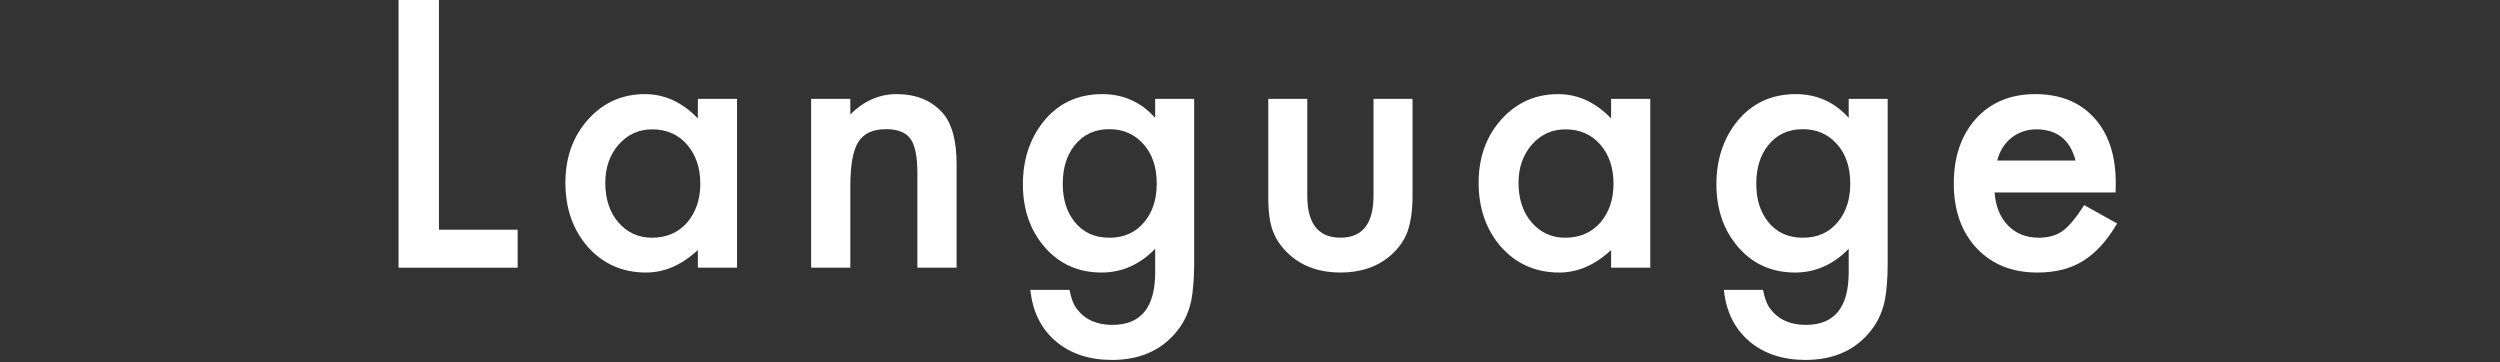
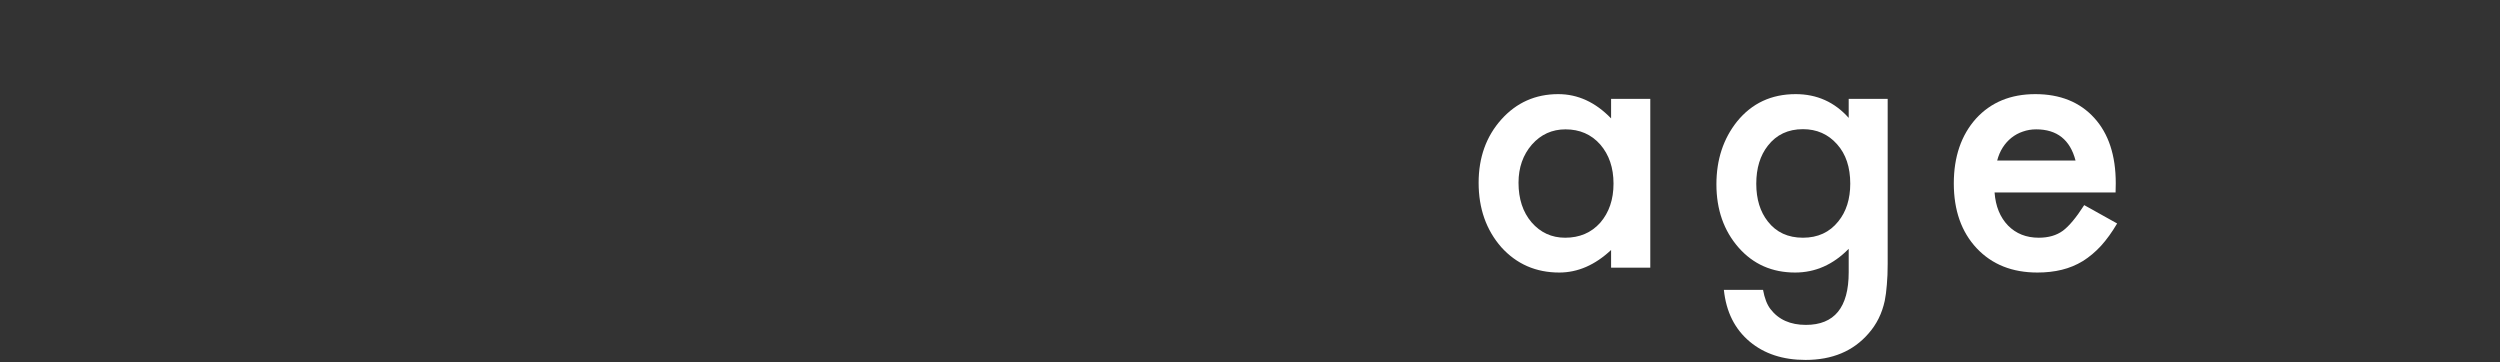
<svg xmlns="http://www.w3.org/2000/svg" width="69" height="10" viewBox="0 0 69 10" fill="none">
  <rect x="0" y="0" width="69" height="10" fill="#333333" stroke="none" />
  <path d="M58.39 5.312H55.05C55.078 5.694 55.203 5.999 55.423 6.226C55.643 6.449 55.925 6.561 56.27 6.561C56.538 6.561 56.76 6.497 56.935 6.369C57.107 6.241 57.304 6.005 57.524 5.661L58.433 6.168C58.292 6.407 58.144 6.613 57.988 6.785C57.832 6.954 57.664 7.095 57.486 7.206C57.307 7.315 57.114 7.395 56.906 7.446C56.699 7.497 56.474 7.522 56.232 7.522C55.536 7.522 54.978 7.299 54.557 6.852C54.136 6.403 53.925 5.806 53.925 5.063C53.925 4.326 54.13 3.729 54.538 3.273C54.949 2.823 55.495 2.598 56.174 2.598C56.86 2.598 57.403 2.817 57.801 3.254C58.197 3.688 58.395 4.289 58.395 5.058L58.39 5.312ZM57.285 4.431C57.135 3.857 56.773 3.57 56.198 3.57C56.067 3.57 55.945 3.591 55.83 3.632C55.715 3.67 55.61 3.728 55.514 3.804C55.422 3.878 55.342 3.967 55.275 4.072C55.208 4.177 55.157 4.297 55.122 4.431H57.285Z" fill="white" />
  <path d="M52.1 7.278C52.1 7.498 52.093 7.691 52.077 7.857C52.064 8.026 52.045 8.175 52.019 8.302C51.943 8.653 51.793 8.955 51.569 9.207C51.148 9.692 50.569 9.934 49.832 9.934C49.21 9.934 48.698 9.767 48.296 9.432C47.882 9.087 47.642 8.61 47.579 8.001H48.66C48.702 8.231 48.77 8.408 48.866 8.532C49.089 8.822 49.414 8.967 49.842 8.967C50.63 8.967 51.024 8.484 51.024 7.518V6.867C50.596 7.304 50.103 7.522 49.545 7.522C48.91 7.522 48.39 7.293 47.985 6.833C47.577 6.367 47.373 5.785 47.373 5.087C47.373 4.407 47.563 3.83 47.942 3.354C48.351 2.85 48.89 2.598 49.56 2.598C50.147 2.598 50.635 2.817 51.024 3.254V2.728H52.1V7.278ZM51.067 5.068C51.067 4.615 50.946 4.252 50.703 3.981C50.458 3.704 50.143 3.565 49.761 3.565C49.352 3.565 49.03 3.717 48.794 4.02C48.58 4.291 48.473 4.642 48.473 5.072C48.473 5.497 48.58 5.844 48.794 6.115C49.027 6.412 49.349 6.561 49.761 6.561C50.172 6.561 50.498 6.411 50.737 6.111C50.957 5.84 51.067 5.492 51.067 5.068Z" fill="white" />
  <path d="M44.466 2.728H45.548V7.388H44.466V6.9C44.023 7.315 43.546 7.522 43.036 7.522C42.391 7.522 41.858 7.289 41.437 6.824C41.02 6.348 40.81 5.755 40.81 5.044C40.81 4.345 41.02 3.763 41.437 3.297C41.855 2.831 42.379 2.598 43.007 2.598C43.549 2.598 44.036 2.822 44.466 3.268V2.728ZM41.911 5.044C41.911 5.49 42.031 5.854 42.27 6.135C42.516 6.419 42.825 6.561 43.198 6.561C43.597 6.561 43.919 6.423 44.165 6.149C44.411 5.865 44.533 5.505 44.533 5.068C44.533 4.63 44.411 4.27 44.165 3.986C43.919 3.709 43.6 3.57 43.208 3.57C42.838 3.57 42.528 3.71 42.28 3.991C42.034 4.275 41.911 4.626 41.911 5.044Z" fill="white" />
-   <path d="M36.081 2.728V5.402C36.081 6.174 36.386 6.56 36.995 6.56C37.604 6.56 37.909 6.174 37.909 5.402V2.728H38.986V5.426C38.986 5.8 38.939 6.122 38.847 6.393C38.758 6.635 38.603 6.854 38.383 7.049C38.019 7.364 37.556 7.522 36.995 7.522C36.437 7.522 35.976 7.364 35.612 7.049C35.389 6.854 35.231 6.635 35.138 6.393C35.049 6.176 35.004 5.854 35.004 5.426V2.728H36.081Z" fill="white" />
-   <path d="M32.959 7.278C32.959 7.498 32.951 7.691 32.935 7.857C32.923 8.026 32.904 8.175 32.878 8.302C32.801 8.653 32.652 8.955 32.428 9.207C32.007 9.692 31.428 9.934 30.691 9.934C30.069 9.934 29.557 9.767 29.155 9.432C28.741 9.087 28.501 8.61 28.438 8.001H29.519C29.56 8.231 29.629 8.408 29.725 8.532C29.948 8.822 30.273 8.967 30.701 8.967C31.489 8.967 31.883 8.484 31.883 7.518V6.867C31.455 7.304 30.962 7.522 30.404 7.522C29.769 7.522 29.249 7.293 28.844 6.833C28.436 6.367 28.232 5.785 28.232 5.087C28.232 4.407 28.422 3.83 28.801 3.354C29.209 2.85 29.749 2.598 30.419 2.598C31.006 2.598 31.494 2.817 31.883 3.254V2.728H32.959V7.278ZM31.926 5.068C31.926 4.615 31.805 4.252 31.562 3.981C31.317 3.704 31.002 3.565 30.619 3.565C30.211 3.565 29.889 3.717 29.653 4.02C29.439 4.291 29.332 4.642 29.332 5.072C29.332 5.497 29.439 5.844 29.653 6.115C29.886 6.412 30.208 6.561 30.619 6.561C31.031 6.561 31.356 6.411 31.596 6.111C31.816 5.84 31.926 5.492 31.926 5.068Z" fill="white" />
-   <path d="M22.387 2.728H23.469V3.158C23.845 2.785 24.269 2.598 24.741 2.598C25.284 2.598 25.706 2.769 26.01 3.11C26.271 3.401 26.402 3.874 26.402 4.532V7.388H25.32V4.785C25.32 4.326 25.257 4.008 25.129 3.833C25.005 3.654 24.778 3.565 24.45 3.565C24.092 3.565 23.839 3.683 23.689 3.919C23.542 4.152 23.469 4.559 23.469 5.139V7.388H22.387V2.728Z" fill="white" />
-   <path d="M19.261 2.728H20.342V7.388H19.261V6.9C18.817 7.315 18.34 7.522 17.83 7.522C17.186 7.522 16.653 7.289 16.232 6.824C15.814 6.348 15.605 5.755 15.605 5.044C15.605 4.345 15.814 3.763 16.232 3.297C16.65 2.831 17.173 2.598 17.801 2.598C18.344 2.598 18.83 2.822 19.261 3.268V2.728ZM16.706 5.044C16.706 5.49 16.825 5.854 17.064 6.135C17.31 6.419 17.619 6.561 17.993 6.561C18.392 6.561 18.714 6.423 18.959 6.149C19.205 5.865 19.328 5.505 19.328 5.068C19.328 4.63 19.205 4.27 18.959 3.986C18.714 3.709 18.395 3.57 18.002 3.57C17.632 3.57 17.323 3.71 17.074 3.991C16.828 4.275 16.706 4.626 16.706 5.044Z" fill="white" />
-   <path d="M12.115 0V6.34H14.287V7.388H11V0H12.115Z" fill="white" />
</svg>